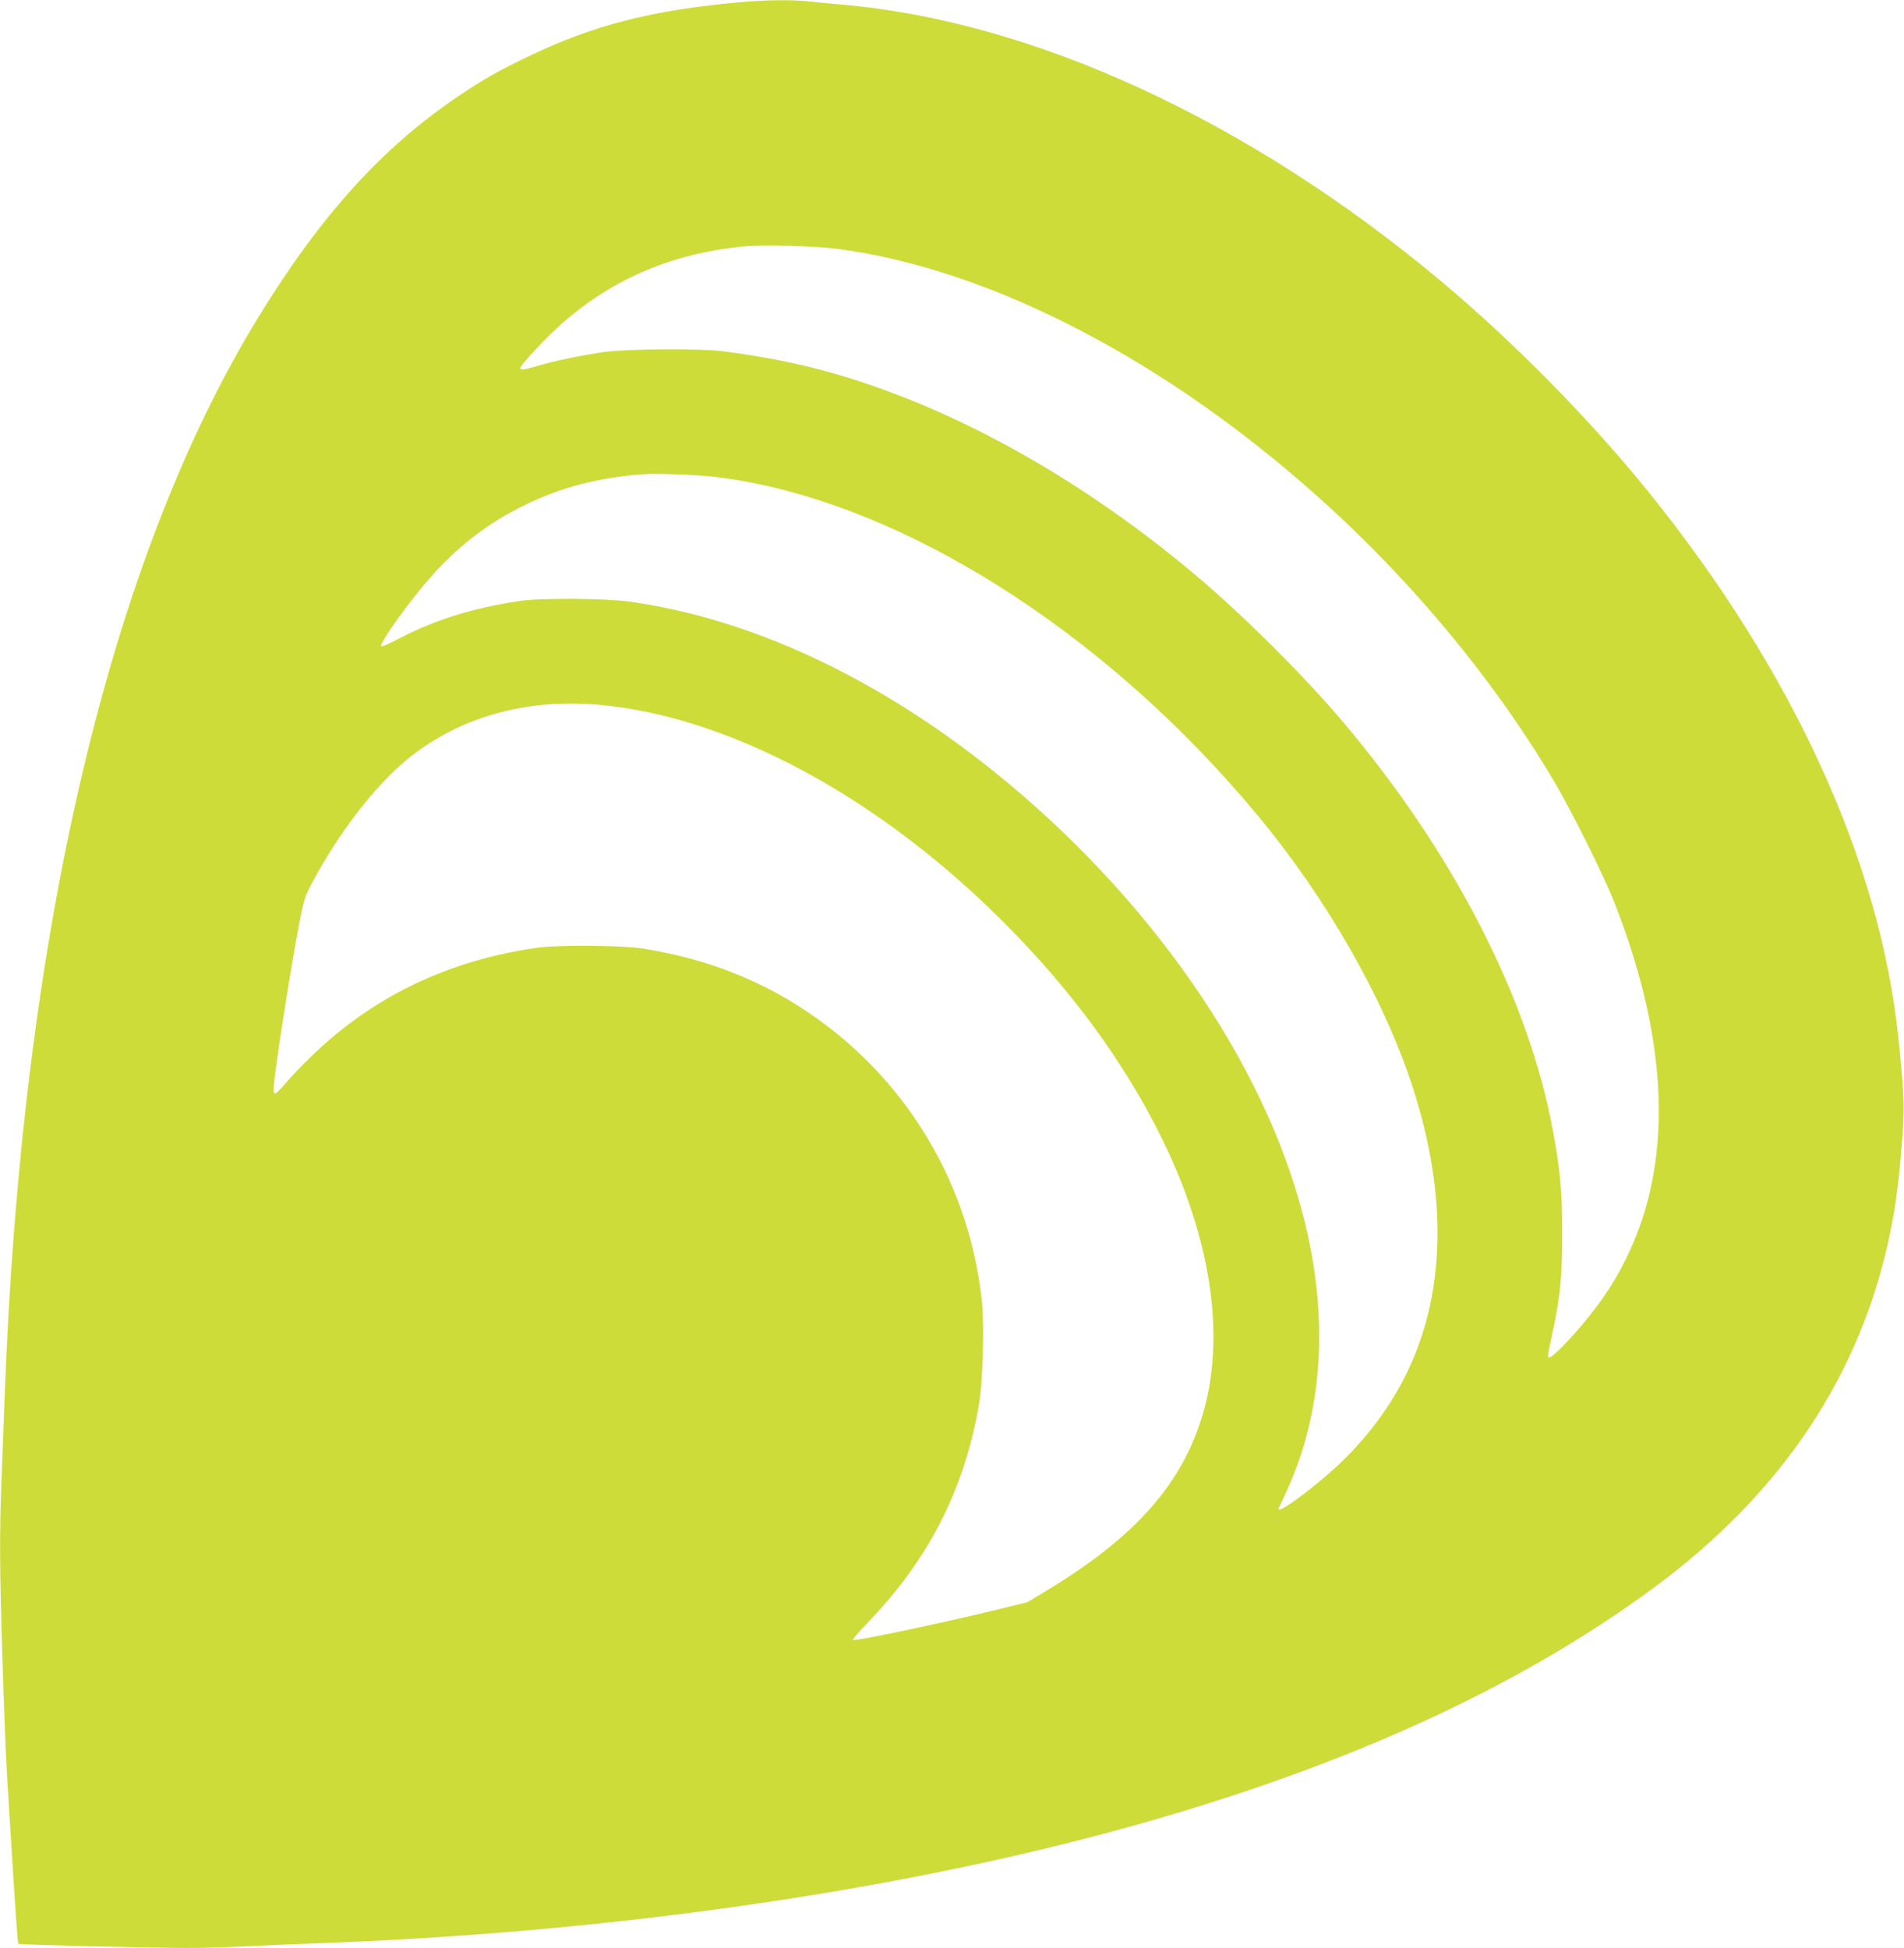
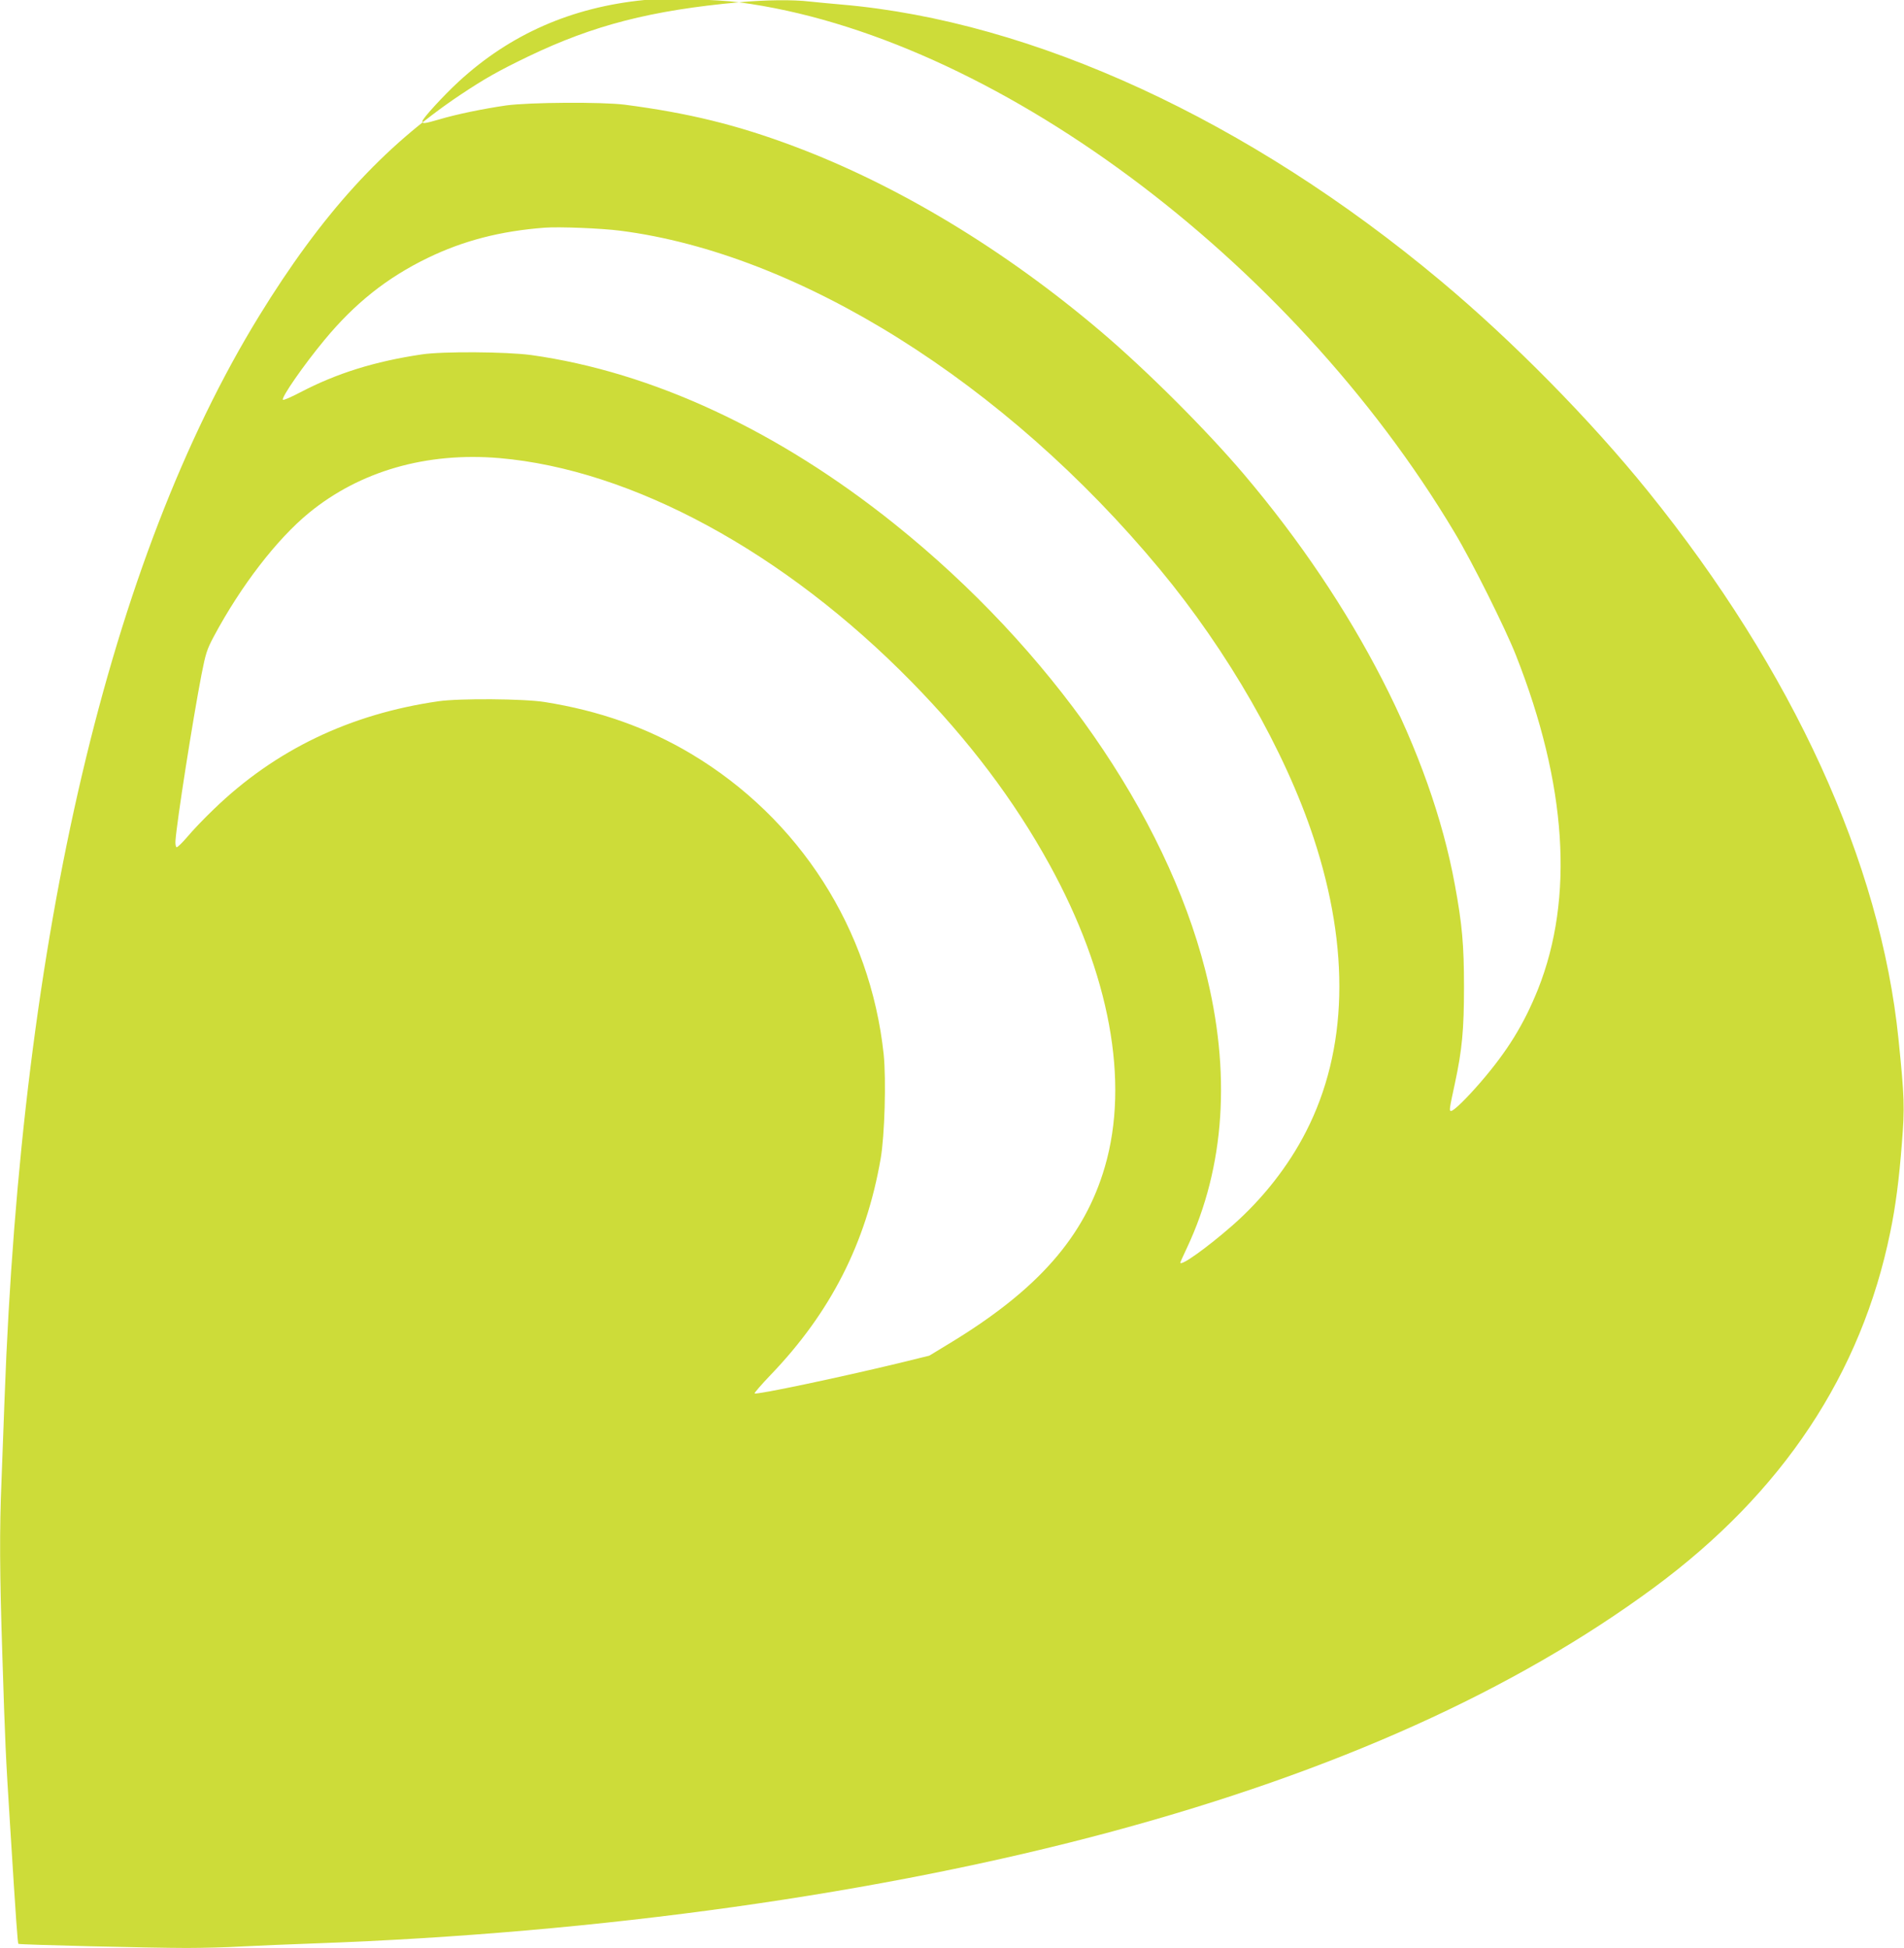
<svg xmlns="http://www.w3.org/2000/svg" version="1.0" width="1251pt" height="1280pt" viewBox="0 0 1251 1280" preserveAspectRatio="xMidYMid meet">
  <g transform="translate(0,1280) scale(0.1,-0.1)" fill="#cddc39" stroke="none">
-     <path d="M4855 12785 c-577 -53 -955 -150 -1384 -356 -197 -95 -287 -146 -446 -252 -507 -339 -912 -785 -1323 -1454 -983 -1602 -1561 -4062 -1672 -7113 -6 -162 -15 -403 -20 -536 -14 -331 -12 -611 5 -1139 19 -600 22 -666 51 -1125 40 -643 50 -779 55 -783 6 -6 880 -27 1104 -27 105 0 269 4 365 10 96 5 312 14 480 20 1872 67 3725 327 5240 736 1465 396 2640 925 3560 1604 842 622 1360 1402 1550 2335 34 163 58 346 76 582 19 236 17 301 -22 683 -118 1164 -694 2423 -1647 3603 -378 468 -889 987 -1363 1383 -1258 1052 -2673 1705 -3934 1814 -69 6 -164 15 -211 20 -110 13 -288 11 -464 -5z m645 -1620 c1654 -217 3624 -1677 4702 -3484 115 -191 334 -631 403 -806 335 -849 384 -1595 145 -2196 -92 -229 -200 -405 -376 -609 -92 -107 -177 -190 -195 -190 -13 0 -12 9 25 180 48 223 60 355 60 635 0 276 -12 411 -60 671 -159 869 -655 1834 -1383 2694 -250 295 -643 687 -941 940 -634 539 -1338 964 -2019 1219 -373 140 -690 218 -1111 273 -151 19 -627 16 -780 -5 -152 -22 -326 -58 -440 -92 -98 -28 -110 -30 -110 -12 0 17 139 169 239 261 339 312 743 489 1221 536 124 13 476 4 620 -15z m-780 -1501 c1175 -150 2529 -999 3545 -2224 448 -540 822 -1192 1011 -1766 241 -731 224 -1394 -49 -1928 -116 -228 -286 -444 -484 -618 -169 -148 -343 -272 -343 -244 0 2 20 46 44 97 250 532 291 1155 120 1824 -261 1023 -1017 2110 -2039 2930 -768 616 -1595 1001 -2390 1112 -164 22 -582 25 -720 4 -309 -46 -558 -124 -797 -249 -59 -31 -110 -53 -114 -49 -13 13 136 228 272 392 199 241 411 410 679 540 235 114 479 177 770 199 95 7 372 -4 495 -20z m-795 -1494 c873 -75 1874 -618 2710 -1471 376 -384 673 -777 905 -1199 396 -719 527 -1427 365 -1985 -134 -462 -442 -812 -1024 -1164 l-130 -79 -208 -51 c-391 -94 -930 -208 -940 -197 -3 3 44 57 104 120 395 411 628 868 724 1421 27 153 37 522 20 688 -88 822 -553 1548 -1264 1973 -288 172 -604 284 -963 341 -137 22 -562 25 -699 5 -581 -84 -1071 -319 -1474 -708 -65 -62 -144 -145 -176 -184 -33 -38 -64 -69 -70 -67 -5 2 -9 22 -7 43 9 128 113 791 171 1092 27 137 35 164 81 250 178 333 414 639 625 812 336 275 772 400 1250 360z" />
+     <path d="M4855 12785 c-577 -53 -955 -150 -1384 -356 -197 -95 -287 -146 -446 -252 -507 -339 -912 -785 -1323 -1454 -983 -1602 -1561 -4062 -1672 -7113 -6 -162 -15 -403 -20 -536 -14 -331 -12 -611 5 -1139 19 -600 22 -666 51 -1125 40 -643 50 -779 55 -783 6 -6 880 -27 1104 -27 105 0 269 4 365 10 96 5 312 14 480 20 1872 67 3725 327 5240 736 1465 396 2640 925 3560 1604 842 622 1360 1402 1550 2335 34 163 58 346 76 582 19 236 17 301 -22 683 -118 1164 -694 2423 -1647 3603 -378 468 -889 987 -1363 1383 -1258 1052 -2673 1705 -3934 1814 -69 6 -164 15 -211 20 -110 13 -288 11 -464 -5z c1654 -217 3624 -1677 4702 -3484 115 -191 334 -631 403 -806 335 -849 384 -1595 145 -2196 -92 -229 -200 -405 -376 -609 -92 -107 -177 -190 -195 -190 -13 0 -12 9 25 180 48 223 60 355 60 635 0 276 -12 411 -60 671 -159 869 -655 1834 -1383 2694 -250 295 -643 687 -941 940 -634 539 -1338 964 -2019 1219 -373 140 -690 218 -1111 273 -151 19 -627 16 -780 -5 -152 -22 -326 -58 -440 -92 -98 -28 -110 -30 -110 -12 0 17 139 169 239 261 339 312 743 489 1221 536 124 13 476 4 620 -15z m-780 -1501 c1175 -150 2529 -999 3545 -2224 448 -540 822 -1192 1011 -1766 241 -731 224 -1394 -49 -1928 -116 -228 -286 -444 -484 -618 -169 -148 -343 -272 -343 -244 0 2 20 46 44 97 250 532 291 1155 120 1824 -261 1023 -1017 2110 -2039 2930 -768 616 -1595 1001 -2390 1112 -164 22 -582 25 -720 4 -309 -46 -558 -124 -797 -249 -59 -31 -110 -53 -114 -49 -13 13 136 228 272 392 199 241 411 410 679 540 235 114 479 177 770 199 95 7 372 -4 495 -20z m-795 -1494 c873 -75 1874 -618 2710 -1471 376 -384 673 -777 905 -1199 396 -719 527 -1427 365 -1985 -134 -462 -442 -812 -1024 -1164 l-130 -79 -208 -51 c-391 -94 -930 -208 -940 -197 -3 3 44 57 104 120 395 411 628 868 724 1421 27 153 37 522 20 688 -88 822 -553 1548 -1264 1973 -288 172 -604 284 -963 341 -137 22 -562 25 -699 5 -581 -84 -1071 -319 -1474 -708 -65 -62 -144 -145 -176 -184 -33 -38 -64 -69 -70 -67 -5 2 -9 22 -7 43 9 128 113 791 171 1092 27 137 35 164 81 250 178 333 414 639 625 812 336 275 772 400 1250 360z" />
  </g>
</svg>